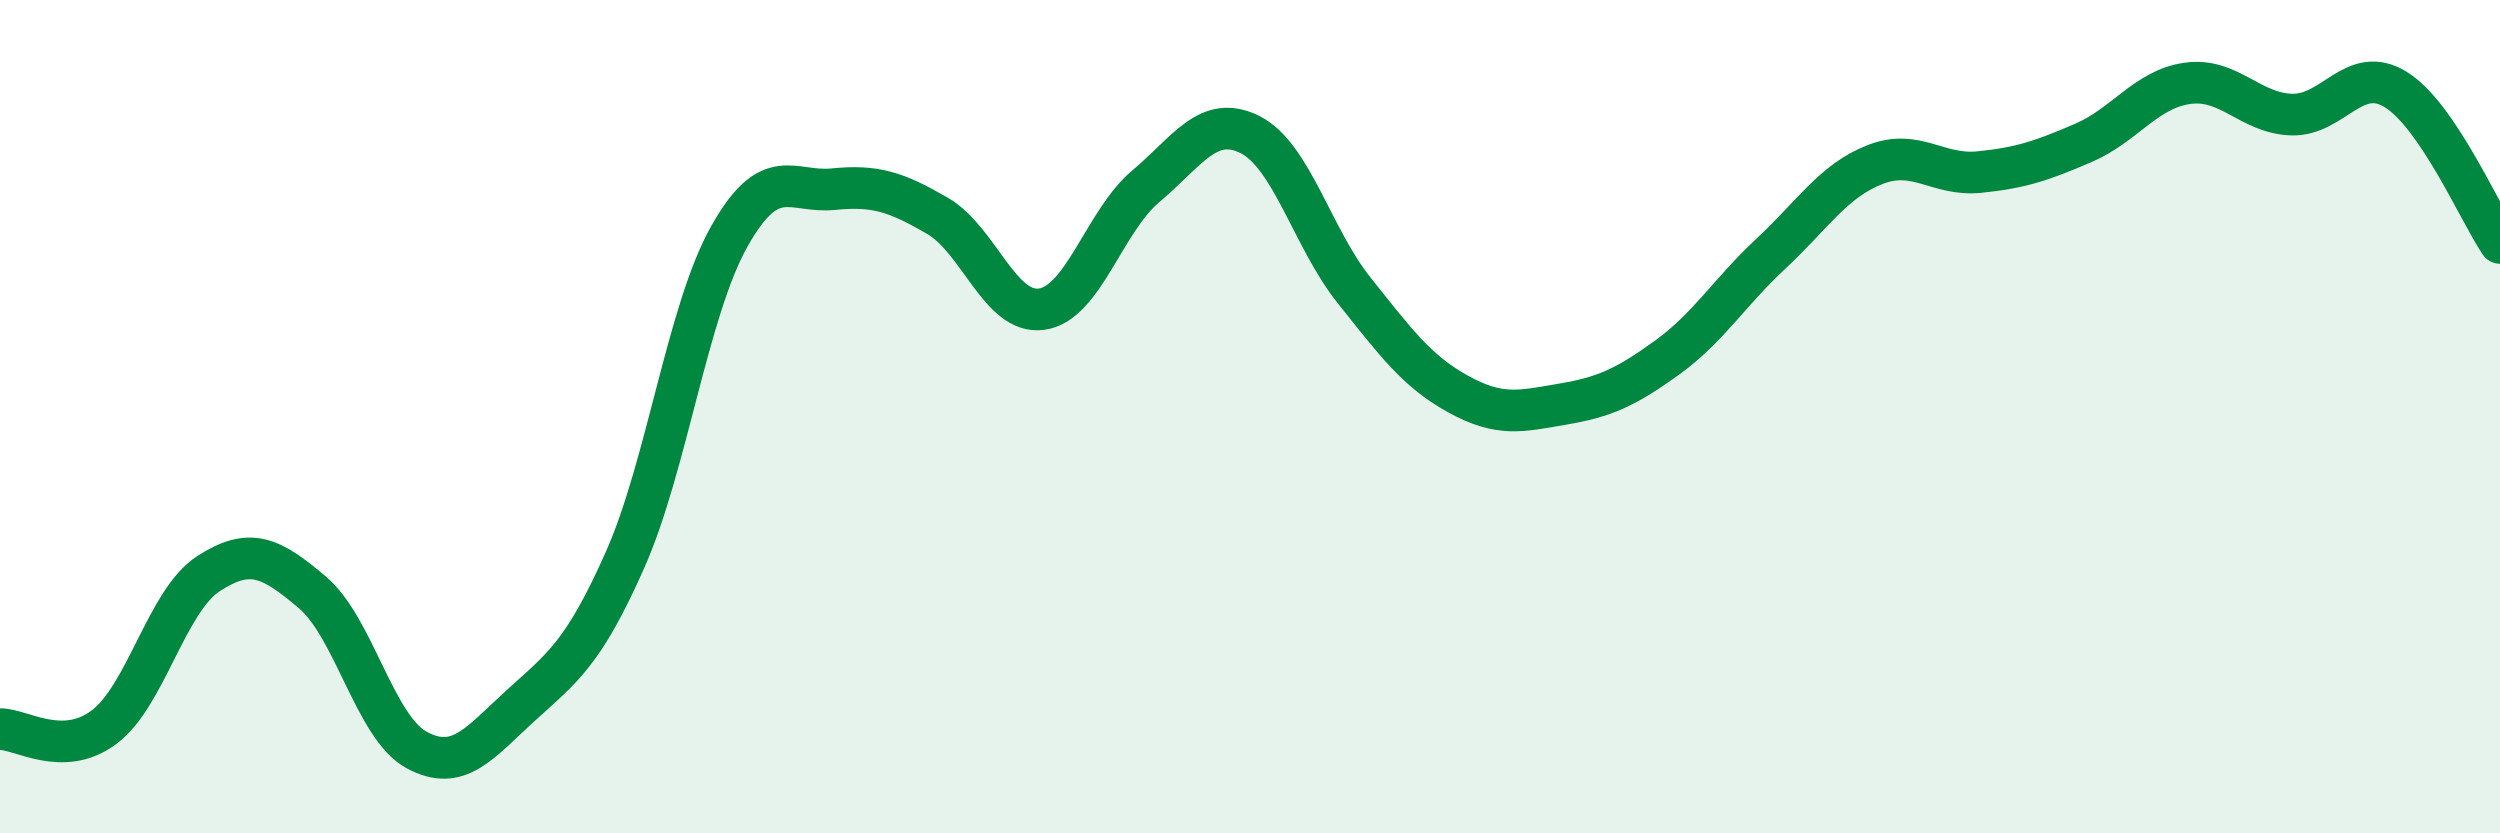
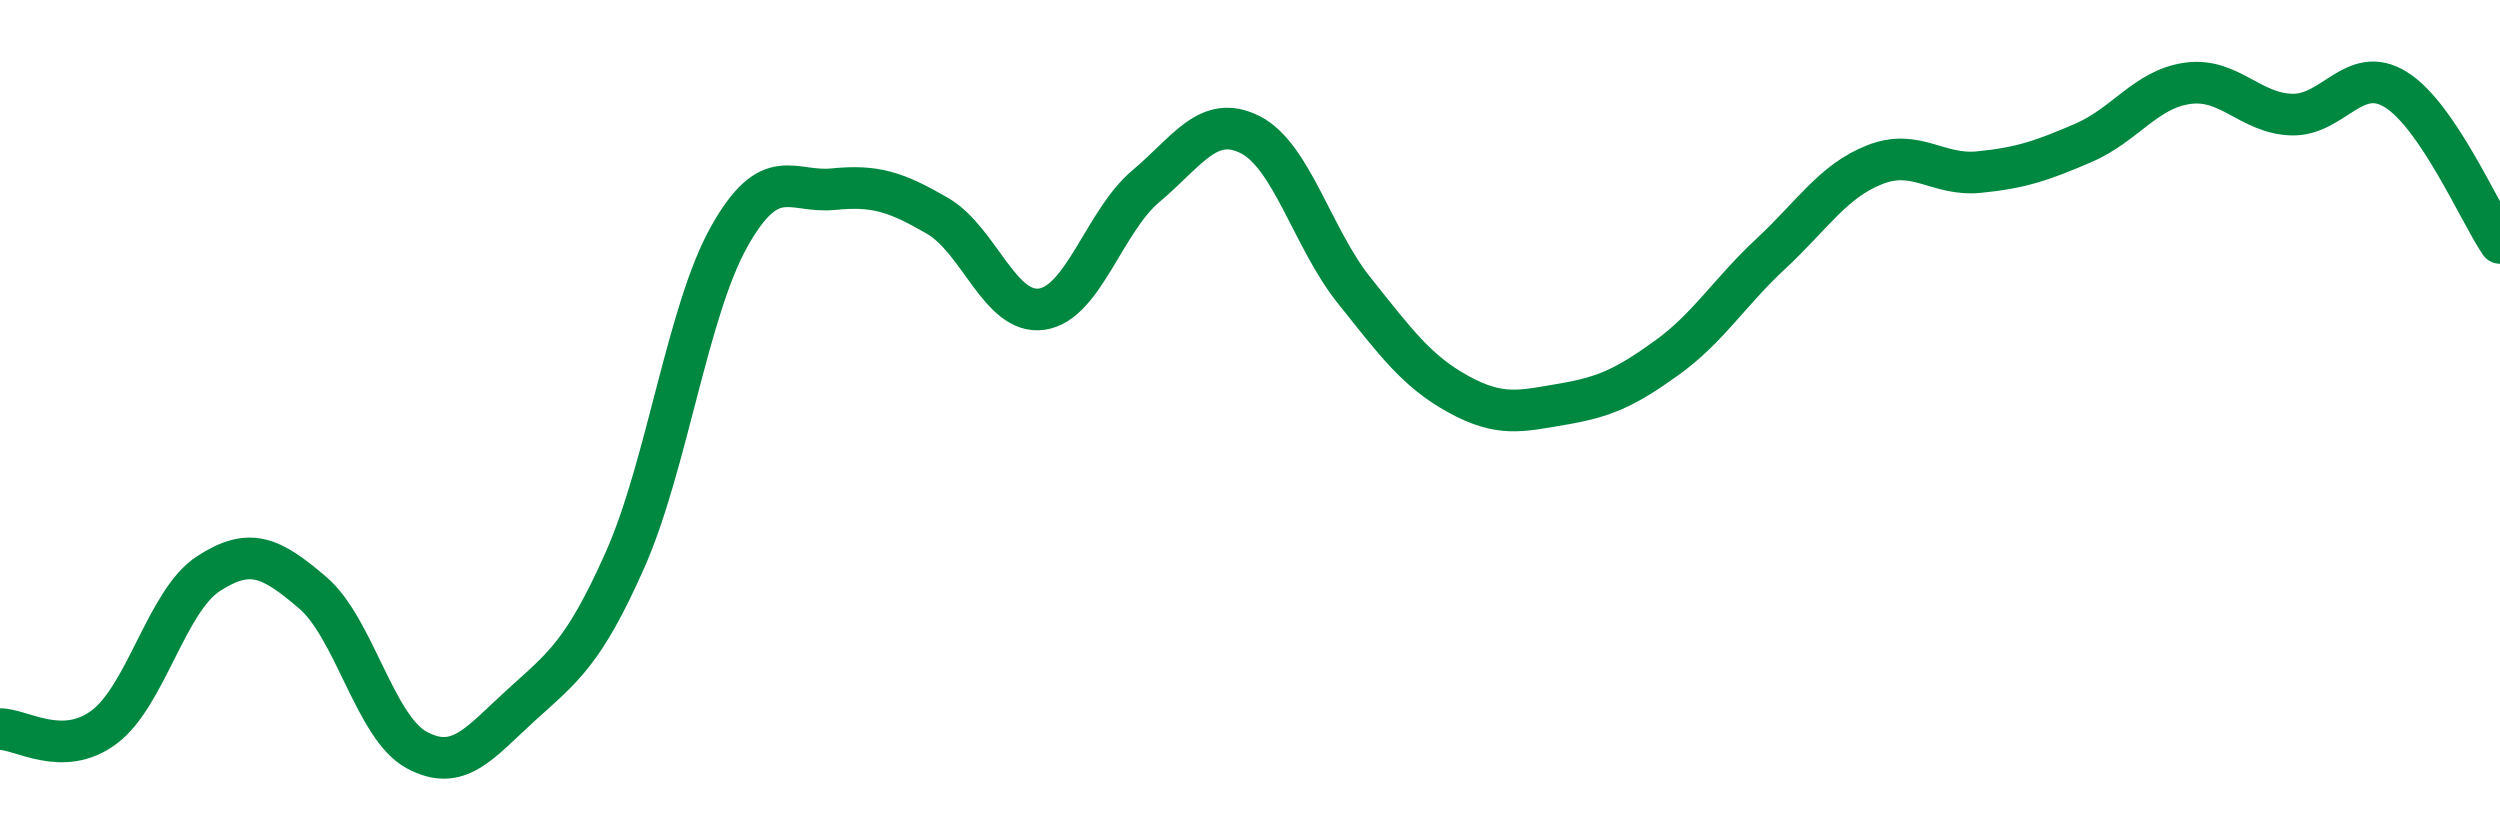
<svg xmlns="http://www.w3.org/2000/svg" width="60" height="20" viewBox="0 0 60 20">
-   <path d="M 0,17.5 C 0.5,17.49 1.5,18.2 2.5,17.45 C 3.5,16.7 4,14.42 5,13.77 C 6,13.12 6.5,13.37 7.5,14.22 C 8.5,15.07 9,17.46 10,18 C 11,18.54 11.5,17.84 12.5,16.93 C 13.5,16.02 14,15.69 15,13.44 C 16,11.19 16.5,7.46 17.5,5.68 C 18.5,3.9 19,4.64 20,4.54 C 21,4.44 21.5,4.6 22.5,5.18 C 23.5,5.76 24,7.56 25,7.42 C 26,7.28 26.5,5.31 27.5,4.47 C 28.5,3.63 29,2.73 30,3.23 C 31,3.73 31.5,5.72 32.5,6.97 C 33.5,8.22 34,8.91 35,9.46 C 36,10.01 36.5,9.87 37.5,9.7 C 38.5,9.53 39,9.31 40,8.59 C 41,7.87 41.5,7.02 42.5,6.09 C 43.5,5.16 44,4.34 45,3.95 C 46,3.56 46.5,4.23 47.5,4.13 C 48.5,4.03 49,3.86 50,3.43 C 51,3 51.5,2.14 52.5,2 C 53.5,1.86 54,2.72 55,2.75 C 56,2.78 56.5,1.53 57.5,2.15 C 58.5,2.77 59.5,5.09 60,5.83L60 20L0 20Z" fill="#008740" opacity="0.1" stroke-linecap="round" stroke-linejoin="round" />
  <path d="M 0,17.5 C 0.5,17.49 1.5,18.2 2.5,17.45 C 3.5,16.7 4,14.42 5,13.77 C 6,13.12 6.5,13.37 7.5,14.22 C 8.5,15.07 9,17.46 10,18 C 11,18.54 11.5,17.84 12.5,16.93 C 13.5,16.02 14,15.69 15,13.44 C 16,11.19 16.5,7.46 17.5,5.68 C 18.5,3.9 19,4.64 20,4.54 C 21,4.44 21.5,4.6 22.5,5.18 C 23.5,5.76 24,7.56 25,7.42 C 26,7.28 26.5,5.31 27.5,4.47 C 28.5,3.63 29,2.73 30,3.23 C 31,3.73 31.5,5.72 32.5,6.97 C 33.5,8.22 34,8.91 35,9.46 C 36,10.01 36.5,9.87 37.5,9.7 C 38.5,9.53 39,9.31 40,8.59 C 41,7.87 41.5,7.02 42.5,6.09 C 43.5,5.16 44,4.34 45,3.95 C 46,3.56 46.5,4.23 47.5,4.13 C 48.5,4.03 49,3.86 50,3.43 C 51,3 51.5,2.14 52.5,2 C 53.5,1.86 54,2.72 55,2.75 C 56,2.78 56.5,1.53 57.5,2.15 C 58.5,2.77 59.5,5.09 60,5.83" stroke="#008740" stroke-width="1" fill="none" stroke-linecap="round" stroke-linejoin="round" />
</svg>